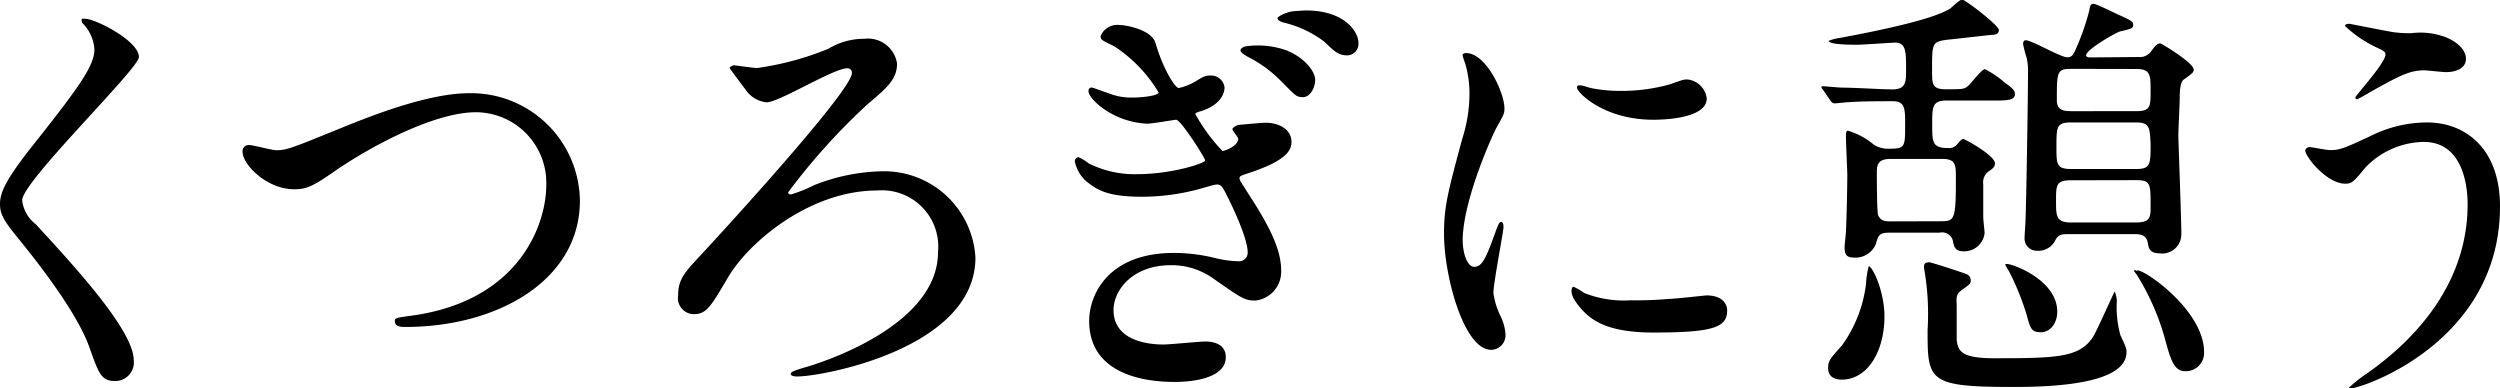
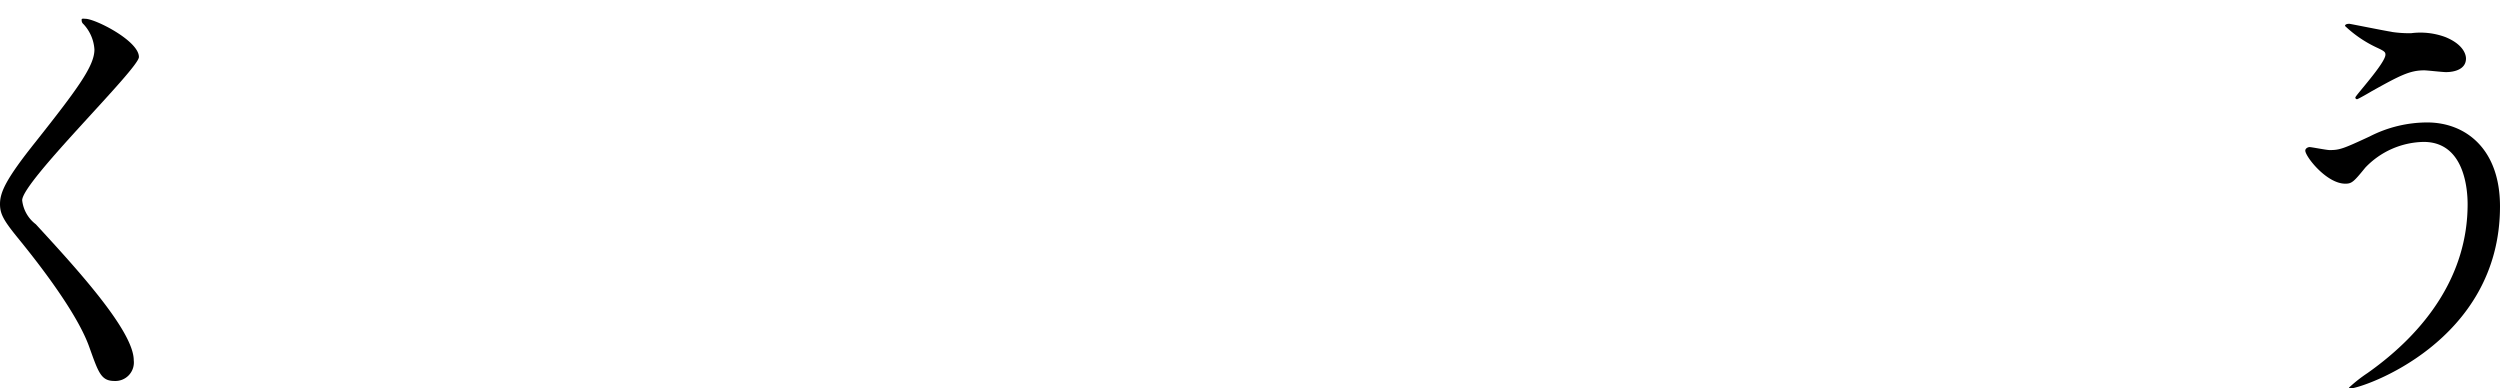
<svg xmlns="http://www.w3.org/2000/svg" viewBox="0 0 183.74 28.54">
  <title>tl_room_02</title>
  <g id="レイヤー_2" data-name="レイヤー 2">
    <g id="文字_写真" data-name="文字・写真">
      <path d="M6.27,1.38C7,1.38,10.21,3,10.21,4.19c0,.86-8.58,9.15-8.58,10.53a2.56,2.56,0,0,0,1,1.76c2.85,3.1,7.2,7.81,7.2,10A1.36,1.36,0,0,1,8.42,28c-1,0-1.18-.61-1.86-2.5-1-2.82-4.48-7.07-5.31-8.09C.26,16.19,0,15.71,0,15c0-.86.42-1.82,2.59-4.54,3.17-4,4.35-5.63,4.35-6.82a3,3,0,0,0-.8-1.86C6,1.66,6,1.54,6,1.44S6.18,1.38,6.27,1.38Z" />
-       <path d="M17.83,11.17a.45.45,0,0,1,.48-.51c.32,0,1.66.38,2,.38.8,0,1.22-.19,5.15-1.79,1.54-.61,5.92-2.4,9-2.4a8,8,0,0,1,8.16,7.9c0,5.82-6,9.28-12.83,9.28-.29,0-.77,0-.77-.42,0-.26.13-.26,1.31-.42,7.9-1.12,9.82-6.75,9.82-9.6a5.19,5.19,0,0,0-5.18-5.34c-3,0-7.62,2.43-10.4,4.35-1.6,1.12-2.08,1.31-2.94,1.31C19.62,13.92,17.83,12.1,17.83,11.17Z" />
-       <path d="M55.65,5a21.83,21.83,0,0,0,5.22-1.41,5.08,5.08,0,0,1,2.66-.74,2.16,2.16,0,0,1,2.4,1.82c0,1.15-.74,1.79-2.18,3a46.92,46.92,0,0,0-5.82,6.46c0,.06,0,.16.22.16a11.53,11.53,0,0,0,1.73-.7,14.26,14.26,0,0,1,4.9-1,6.72,6.72,0,0,1,6.91,6.34c0,6.69-11.26,8.74-13.09,8.74-.29,0-.48-.06-.48-.19s.13-.22,1.25-.54c.32-.1,9.57-2.78,9.57-8.41A4.14,4.14,0,0,0,64.48,14c-5,0-9.5,3.84-11,6.43-1.18,2-1.54,2.66-2.46,2.66a1.18,1.18,0,0,1-1.18-1.38c0-1.18.48-1.7,1.7-3,2.37-2.56,11.07-12.1,11.07-13.34a.32.32,0,0,0-.35-.35c-1,0-5,2.5-5.92,2.5a2.11,2.11,0,0,1-1.47-.83c-.16-.22-1.25-1.66-1.25-1.7s.22-.19.32-.19S55.39,5,55.65,5Z" />
-       <path d="M84.93,3.17c.54,1.89,1.44,3.3,1.7,3.3A4.27,4.27,0,0,0,87.84,6c.67-.42.77-.45,1.15-.45A1,1,0,0,1,90,6.43c0,.1,0,1.18-1.7,1.73-.22.06-.45.13-.45.22a12.94,12.94,0,0,0,2,2.72c.13,0,1.15-.35,1.15-.9,0-.13-.42-.58-.42-.7s.29-.29.45-.32c.67-.06,1.73-.16,2-.16,1,0,1.89.51,1.89,1.41,0,.64-.42,1.34-2.82,2.18-.86.29-1,.32-1,.48s.06.22,1.06,1.79c1.54,2.43,2,3.84,2,5a2.13,2.13,0,0,1-1.89,2.21c-.8,0-1-.16-3.07-1.6a5.28,5.28,0,0,0-3.14-1c-2.85,0-4.22,1.86-4.22,3.3,0,2.37,2.82,2.53,3.65,2.53.51,0,2.66-.22,3.1-.22s1.5.1,1.5,1.15c0,1.82-3.36,1.82-3.71,1.82-1,0-6.33,0-6.33-4.48,0-2,1.47-5,6.21-5a12.63,12.63,0,0,1,3.07.38A7.63,7.63,0,0,0,91,19.2a.63.63,0,0,0,.7-.64c0-1.06-1.15-3.49-1.73-4.58-.16-.29-.29-.42-.51-.42s-.9.22-1.06.26a16.16,16.16,0,0,1-4.42.64c-2.14,0-3.07-.32-3.87-.93A2.6,2.6,0,0,1,79,11.87a.29.29,0,0,1,.26-.32A3,3,0,0,1,80,12a7.47,7.47,0,0,0,3.58.8c2.62,0,5-.83,5-1s-1.79-3-2.14-3c-.1,0-1.76.29-2.11.29C81.86,9,80,7.3,80,6.69a.24.24,0,0,1,.22-.26c.1,0,1,.35,1.25.42a4.38,4.38,0,0,0,1.76.32c.7,0,1.92-.13,1.92-.38a10.46,10.46,0,0,0-3.26-3.39c-.93-.45-1-.48-1-.74a1.31,1.31,0,0,1,1.25-.83C82.75,1.82,84.64,2.18,84.93,3.17Zm9.73.58c1.22.51,2,1.5,2,2.11s-.38,1.28-.9,1.28S95.2,7,94.08,5.89a9.24,9.24,0,0,0-2.4-1.73c-.16-.1-.51-.29-.51-.45s.26-.32.51-.32A6.29,6.29,0,0,1,94.66,3.74ZM96,.77c2.82,0,3.84,1.57,3.84,2.37a.85.85,0,0,1-.8.93c-.67,0-.93-.26-1.7-1a8,8,0,0,0-3-1.41c-.32-.1-.45-.22-.45-.32S94.4.93,95,.83C95.39.8,95.81.77,96,.77Z" />
-       <path d="M108.35,19.61c.54,0,.83-.51,1.54-2.5.19-.54.29-.8.45-.8s.16.32.16.38c0,.35-.74,4.1-.74,4.86a5.73,5.73,0,0,0,.51,1.66,3.44,3.44,0,0,1,.38,1.41,1.07,1.07,0,0,1-1.06,1.09c-2,0-3.46-5.44-3.46-8.51,0-2,.26-3,1.34-7A10.87,10.87,0,0,0,108,6.91a7.84,7.84,0,0,0-.32-2.27,4,4,0,0,1-.19-.58c0-.1.13-.16.26-.16,1.47,0,2.82,2.91,2.82,4.06,0,.35,0,.38-.61,1.47-.35.67-2.46,5.38-2.46,8.26C107.52,18.65,107.84,19.61,108.35,19.61Zm18.59,3.2c0,1.25-1,1.63-5.44,1.63-3.14,0-4.32-.8-5-1.44-.16-.16-1-1-1-1.6,0-.06,0-.32.16-.32a4.8,4.8,0,0,1,.77.45,7.87,7.87,0,0,0,3.42.54,26.76,26.76,0,0,0,2.78-.1c.45,0,2.69-.26,2.82-.26C126.69,21.73,126.94,22.43,126.94,22.81Zm-1.5-15.58c0,1.57-3.55,1.57-3.94,1.57-3.62,0-5.6-2-5.6-2.37,0-.06,0-.16.22-.16s.48.13.9.22a11,11,0,0,0,2.18.19,13,13,0,0,0,3.52-.48c1-.35,1.06-.38,1.38-.35A1.6,1.6,0,0,1,125.44,7.23Z" />
-       <path d="M143.07,7.39c-1.06,0-1.06.45-1.06,1.76s0,1.73,1.18,1.73a.77.77,0,0,0,.58-.19c.06-.06.38-.48.51-.48s2.34,1.22,2.34,1.79c0,.13,0,.29-.38.54a1,1,0,0,0-.48,1c0,.35,0,2,0,2.34s.1,1.06.1,1.25a1.5,1.5,0,0,1-1.54,1.34c-.61,0-.7-.32-.77-.67a.82.82,0,0,0-1-.7h-3.68c-.77,0-.83.22-1,.83a1.62,1.62,0,0,1-1.63,1c-.58,0-.67-.29-.67-.77,0-.16.1-1,.1-1.15.06-1.22.1-3.55.1-4.13,0-.38-.1-2.37-.1-2.82,0-.26,0-.45.16-.45a5.32,5.32,0,0,1,1.86,1,1.91,1.91,0,0,0,1.15.32c1.18,0,1.18-.13,1.18-1.76,0-1.18,0-1.73-.9-1.73-1.06,0-2.62,0-3.62.1-.1,0-.54.06-.67.06a.39.39,0,0,1-.29-.19L134,6.62c-.13-.16-.13-.16-.13-.22s.06-.06.1-.06c.22,0,1.18.1,1.41.1.93,0,2.91.13,3.71.13,1,0,1-.58,1-1.44,0-1.31,0-2-.8-2-.1,0-2.53.16-2.75.16-.38,0-2.14,0-2.14-.29a3.68,3.68,0,0,1,.86-.22c6.37-1.18,7.55-1.86,8.06-2.14.13-.1.7-.67.9-.67s2.69,1.89,2.69,2.24-.42.35-.51.35-3.07.35-3.2.35C142,3.07,142,3.1,142,5.18c0,1,0,1.38,1,1.38,1.25,0,1.38,0,1.66-.26s1-1.22,1.22-1.22a7,7,0,0,1,1.47,1c.61.42.74.61.74.83,0,.48-.58.48-1.7.48ZM138.5,23.26c0,2.53-1.22,4.64-3.14,4.64-1,0-1-.7-1-.86,0-.51.13-.67,1-1.63a9.73,9.73,0,0,0,1.79-4.58,6,6,0,0,1,.19-1.25C137.57,19.49,138.5,21.34,138.5,23.26Zm4.16-7c1,0,1.09-.13,1.09-3.14,0-1,0-1.44-1-1.44h-3.81c-.93,0-1,.45-1,1,0,.38,0,2.94.1,3.14.19.45.58.45.93.45Zm-.93,3c.16,0,2.72.83,2.82.9a.46.46,0,0,1,.29.45c0,.22-.06.29-.61.67s-.42.67-.42,1.28,0,2.14,0,2.43c.1.8.32,1.34,2.75,1.34,4.7,0,6.3-.06,7.29-1.6.29-.48,1.54-3.3,1.57-3.3s.16.45.16.67a7.69,7.69,0,0,0,.26,2.53c.42.9.45,1,.45,1.25,0,2.4-5.63,2.56-8.32,2.56-6.3,0-6.3-.45-6.3-4.22a19.08,19.08,0,0,0-.26-4.51C141.38,19.33,141.54,19.29,141.73,19.29Zm9.47,3.62c0,.93-.54,1.54-1.22,1.54s-.77-.32-1-1.18a19,19,0,0,0-1.34-3.33,3.13,3.13,0,0,1-.26-.45c0-.06.06-.06.13-.06C148,19.42,151.2,20.61,151.2,22.91Zm6-18.69a1,1,0,0,0,.9-.42c.26-.35.42-.58.67-.58.1,0,2.46,1.44,2.46,1.92,0,.19-.06.26-.74.74-.29.22-.29,1.06-.29,1.41s-.1,2.27-.1,2.69.22,6.11.22,7.26a1.41,1.41,0,0,1-1.6,1.41c-.74,0-.8-.41-.86-.74-.1-.67-.64-.67-1-.67h-4.86c-.38,0-.7,0-.93.42a1.38,1.38,0,0,1-1.34.8.9.9,0,0,1-.93-1c0-.22.06-.93.06-1.09.06-1.15.19-9.15.19-11a4.19,4.19,0,0,0-.1-1.09,10.14,10.14,0,0,1-.26-1c0-.06,0-.29.19-.29.48,0,2.53,1.25,3.07,1.25.38,0,.48-.29.7-.8a17.8,17.8,0,0,0,.9-2.62c.06-.42.13-.51.32-.51s1.54.67,1.76.77c1.06.48,1.15.54,1.15.77s-.06.29-.93.48c-.29.06-2.53,1.34-2.53,1.76,0,.16.22.16.38.16Zm-5,9.06c-1.09,0-1.09.38-1.09,1.5s0,1.6,1.09,1.6H157c1.06,0,1.06-.42,1.06-1.22,0-1.63,0-1.89-1.06-1.89Zm4.8-.83c1.06,0,1.06-.35,1.06-1.86C158,9.41,158,9,157,9h-4.8c-1.06,0-1.06.35-1.06,1.82,0,1.22,0,1.6,1.06,1.6Zm-4.77-7.36c-1.06,0-1.06.22-1.06,2.34,0,.77.67.77,1.06.77H157c1.06,0,1.06-.35,1.06-1.5s0-1.6-1.06-1.6Zm4.86,14.81c.64,0,4.9,3,4.9,6a1.34,1.34,0,0,1-1.41,1.41c-.83,0-1.09-1-1.47-2.4a17.85,17.85,0,0,0-2-4.58c-.06-.13-.29-.35-.26-.42S157,19.9,157.09,19.9Z" />
      <path d="M183.74,15.17c0,10-10.17,13.38-11,13.38,0,0-.1,0-.1-.06A10.73,10.73,0,0,1,174,27.42c4.35-3.07,7.36-7.26,7.36-12.41,0-1-.19-4.58-3.23-4.58a6.06,6.06,0,0,0-4.29,1.89c-.86,1.06-1,1.18-1.47,1.18-1.38,0-2.94-2-2.94-2.43,0-.16.19-.26.32-.26s1.25.22,1.47.22c.74,0,1-.1,2.94-1A9.28,9.28,0,0,1,178.4,9C181.15,9,183.74,10.88,183.74,15.17Zm-8-12.83a8.67,8.67,0,0,0,1.47.1,5.29,5.29,0,0,1,2.53.29c1.31.54,1.5,1.28,1.5,1.57,0,.8-.86,1-1.47,1-.26,0-1.38-.13-1.6-.13-1.06,0-1.79.38-3.87,1.54-.16.1-1,.58-1.06.58a.12.12,0,0,1-.13-.13c0-.13,2.21-2.53,2.21-3.14,0-.19-.06-.26-.67-.54a8.81,8.81,0,0,1-2.3-1.57c0-.16.26-.16.32-.16S175.3,2.27,175.78,2.34Z" />
    </g>
  </g>
</svg>